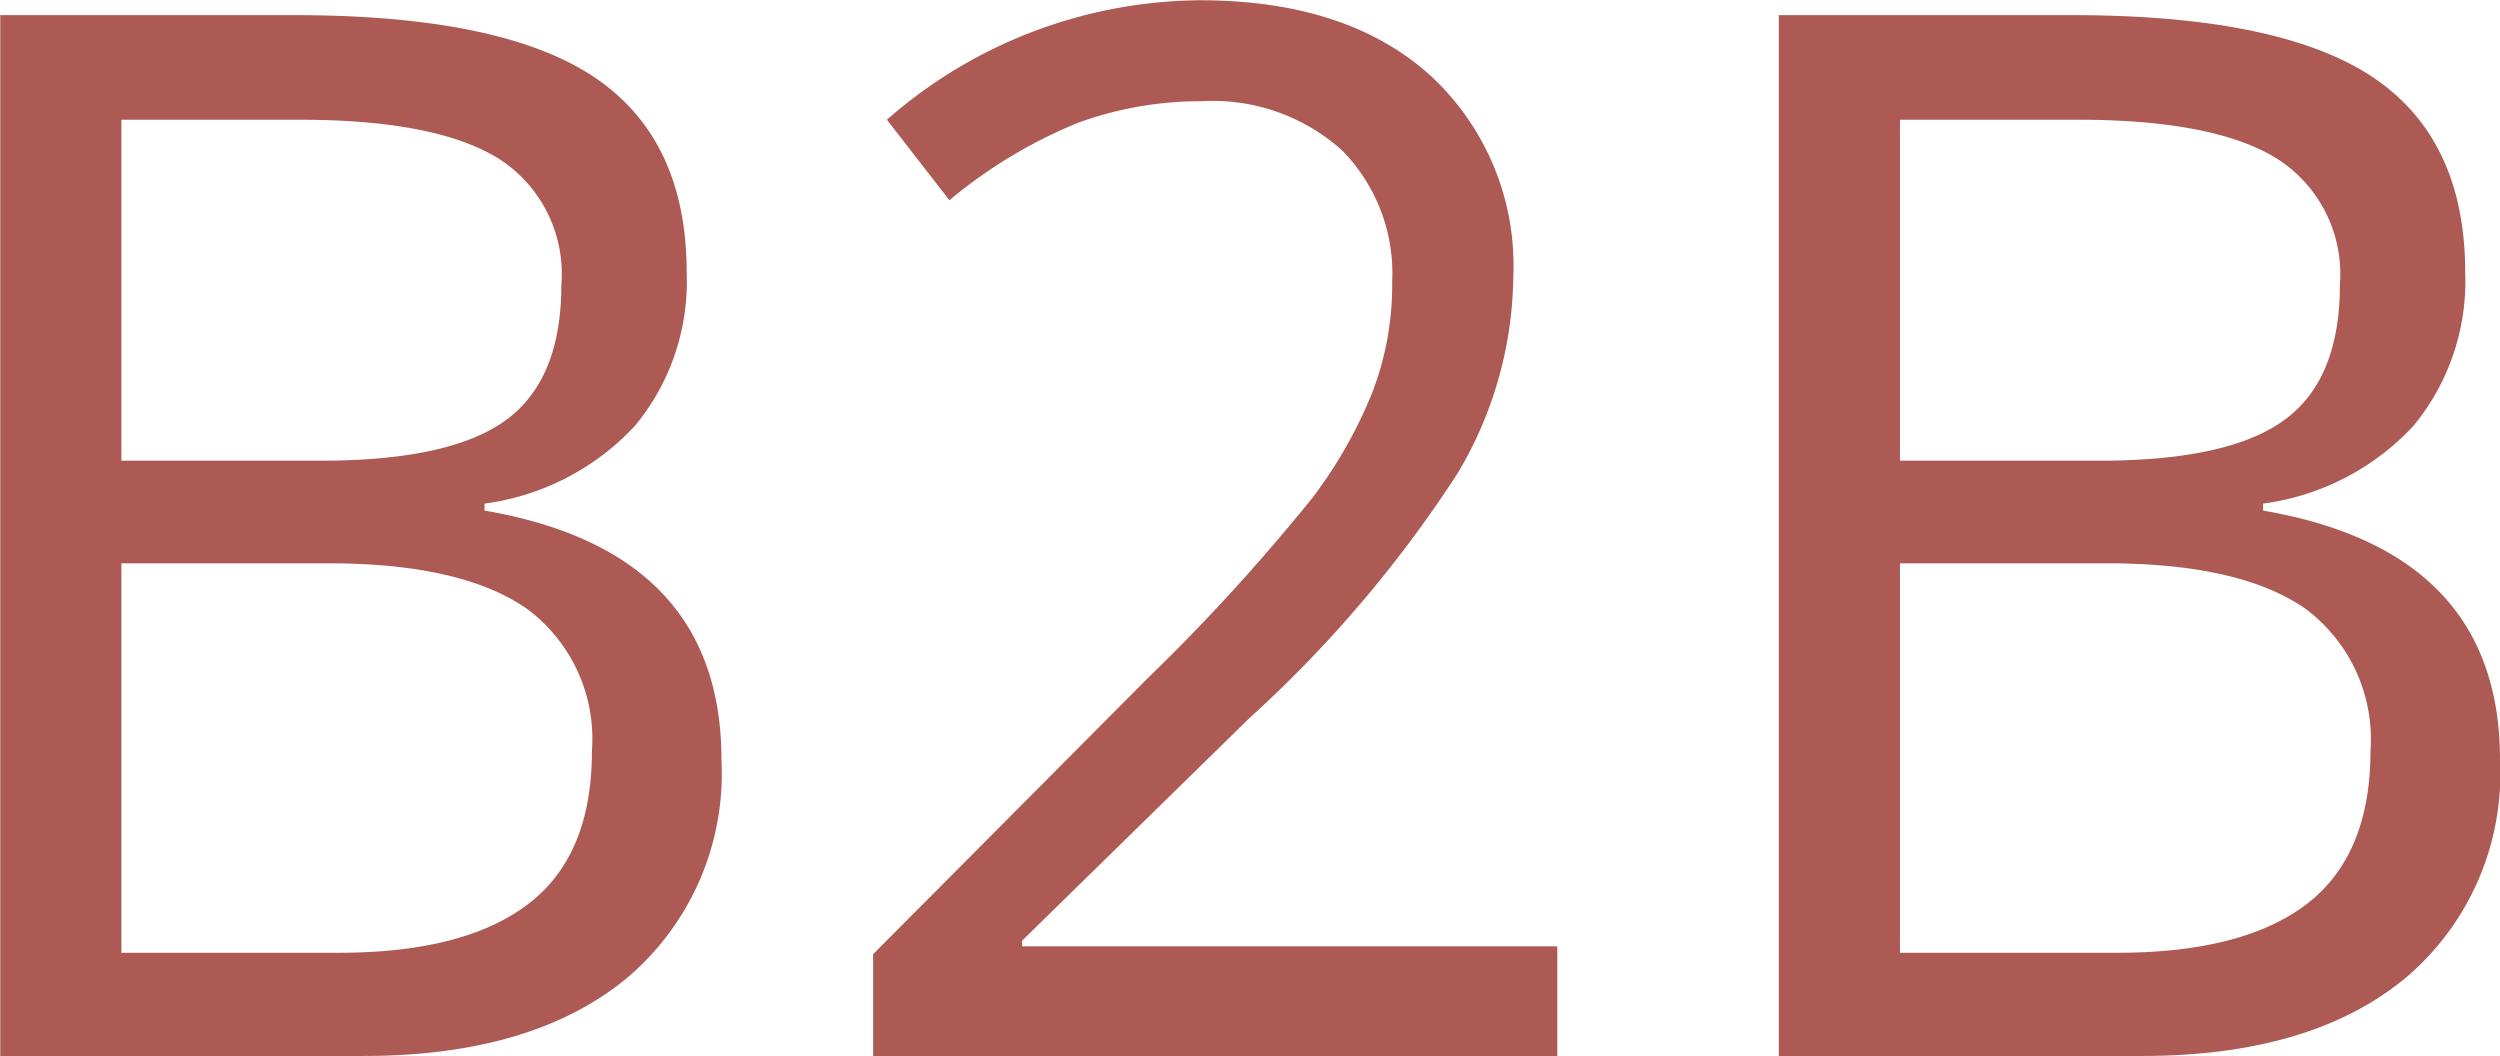
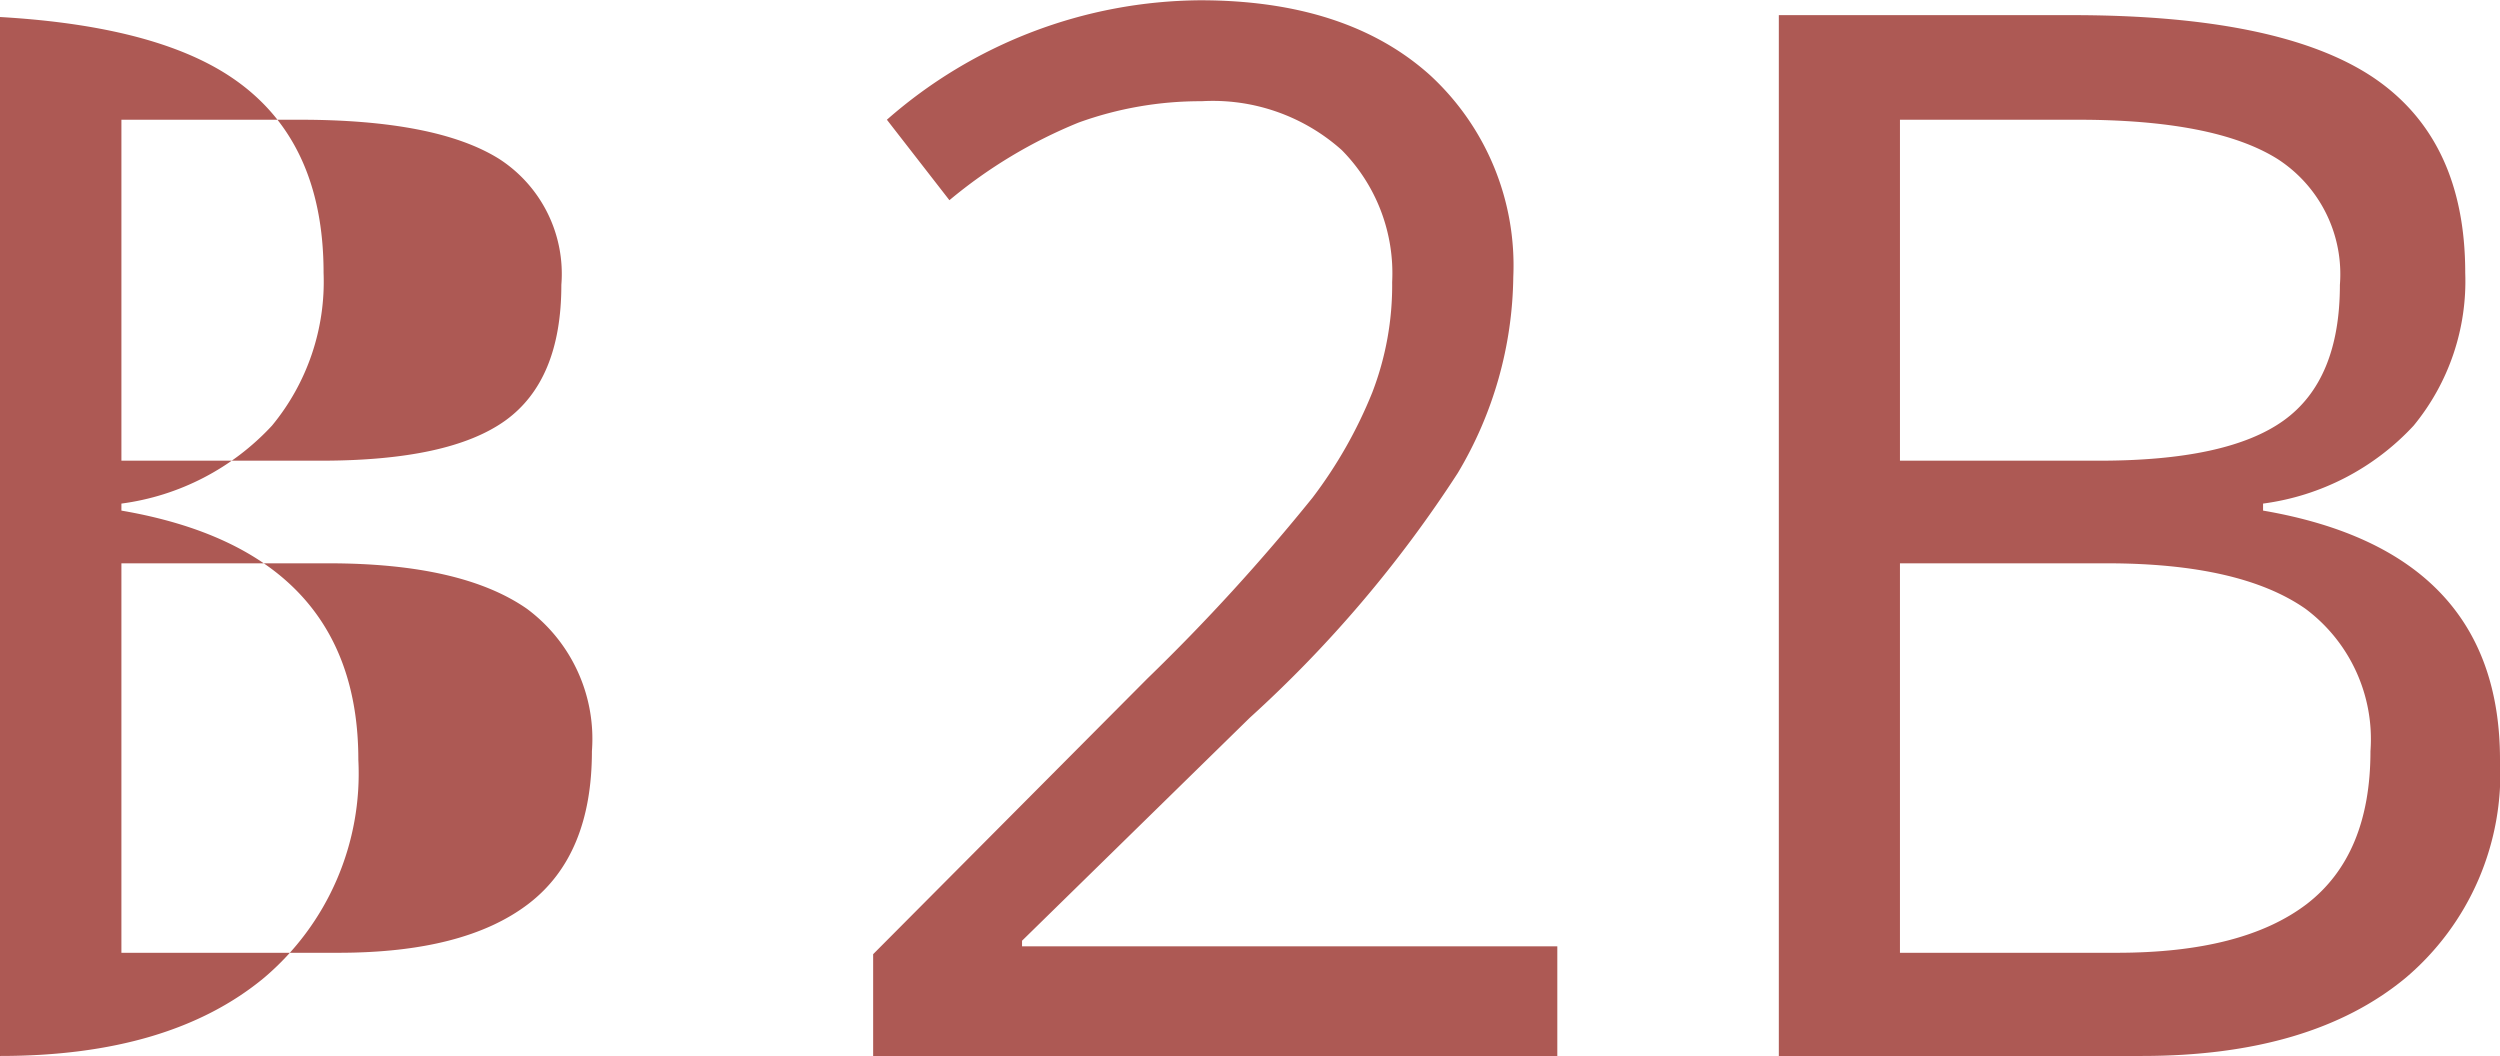
<svg xmlns="http://www.w3.org/2000/svg" width="89.16" height="37.66" viewBox="0 0 89.16 37.66">
  <defs>
    <style>
      .cls-1 {
        fill: #ad5954;
        fill-rule: evenodd;
      }
    </style>
  </defs>
-   <path id="icon-b2b.svg" class="cls-1" d="M1426.54,2293h12.95q6.045,0,9.41-2.79a9.545,9.545,0,0,0,3.36-7.77q0-7.44-8.45-8.89v-0.25a8.915,8.915,0,0,0,5.37-2.78,8.064,8.064,0,0,0,1.84-5.45q0-4.77-3.3-6.98t-10.69-2.21h-10.49V2293Zm4.32-33.39h6.35q4.875,0,7.11,1.39a4.879,4.879,0,0,1,2.23,4.5q0,3.4-2,4.84c-1.34.96-3.53,1.43-6.58,1.43h-7.11v-12.16Zm7.39,15.82q4.74,0,7.07,1.62a5.776,5.776,0,0,1,2.32,5.08c0,2.47-.75,4.29-2.27,5.45s-3.77,1.74-6.77,1.74h-7.74v-13.89h7.39Zm43.82,13.66h-19.09v-0.2l8.12-7.95a44.162,44.162,0,0,0,7.42-8.73,13.933,13.933,0,0,0,1.98-6.99,9.228,9.228,0,0,0-2.97-7.2c-1.98-1.78-4.72-2.67-8.2-2.67a17.1,17.1,0,0,0-11.17,4.26l2.23,2.87a17.416,17.416,0,0,1,4.61-2.77,12.764,12.764,0,0,1,4.38-.76,6.9,6.9,0,0,1,5,1.74,6.246,6.246,0,0,1,1.8,4.71,10.648,10.648,0,0,1-.71,3.94,16.225,16.225,0,0,1-2.13,3.75,71.2,71.2,0,0,1-5.89,6.45l-9.78,9.83V2293h24.4v-3.91Zm7.9,3.91h12.95q6.045,0,9.41-2.79a9.545,9.545,0,0,0,3.36-7.77q0-7.44-8.45-8.89v-0.25a8.915,8.915,0,0,0,5.37-2.78,8.114,8.114,0,0,0,1.84-5.45q0-4.77-3.3-6.98-3.315-2.205-10.69-2.21h-10.49V2293Zm4.32-33.39h6.34q4.875,0,7.11,1.39a4.886,4.886,0,0,1,2.24,4.5q0,3.4-2.01,4.84c-1.34.96-3.53,1.43-6.57,1.43h-7.11v-12.16Zm7.38,15.82q4.755,0,7.08,1.62a5.8,5.8,0,0,1,2.32,5.08q0,3.7-2.27,5.45c-1.52,1.16-3.77,1.74-6.77,1.74h-7.74v-13.89h7.38Z" transform="translate(-1426.53 -2255.34)" />
+   <path id="icon-b2b.svg" class="cls-1" d="M1426.54,2293q6.045,0,9.41-2.79a9.545,9.545,0,0,0,3.36-7.77q0-7.44-8.45-8.89v-0.25a8.915,8.915,0,0,0,5.37-2.78,8.064,8.064,0,0,0,1.84-5.45q0-4.77-3.3-6.98t-10.69-2.21h-10.49V2293Zm4.32-33.39h6.35q4.875,0,7.11,1.39a4.879,4.879,0,0,1,2.23,4.5q0,3.4-2,4.84c-1.34.96-3.53,1.43-6.58,1.43h-7.11v-12.16Zm7.39,15.82q4.74,0,7.07,1.62a5.776,5.776,0,0,1,2.32,5.08c0,2.47-.75,4.29-2.27,5.45s-3.77,1.74-6.77,1.74h-7.74v-13.89h7.39Zm43.82,13.66h-19.09v-0.2l8.12-7.95a44.162,44.162,0,0,0,7.42-8.73,13.933,13.933,0,0,0,1.98-6.99,9.228,9.228,0,0,0-2.97-7.2c-1.98-1.78-4.72-2.67-8.2-2.67a17.1,17.1,0,0,0-11.17,4.26l2.23,2.87a17.416,17.416,0,0,1,4.61-2.77,12.764,12.764,0,0,1,4.38-.76,6.9,6.9,0,0,1,5,1.74,6.246,6.246,0,0,1,1.8,4.71,10.648,10.648,0,0,1-.71,3.94,16.225,16.225,0,0,1-2.13,3.75,71.2,71.2,0,0,1-5.89,6.45l-9.78,9.83V2293h24.4v-3.91Zm7.9,3.91h12.95q6.045,0,9.41-2.79a9.545,9.545,0,0,0,3.36-7.77q0-7.44-8.45-8.89v-0.25a8.915,8.915,0,0,0,5.37-2.78,8.114,8.114,0,0,0,1.84-5.45q0-4.77-3.3-6.98-3.315-2.205-10.69-2.21h-10.49V2293Zm4.32-33.39h6.34q4.875,0,7.11,1.39a4.886,4.886,0,0,1,2.24,4.5q0,3.4-2.01,4.84c-1.34.96-3.53,1.43-6.57,1.43h-7.11v-12.16Zm7.38,15.82q4.755,0,7.08,1.62a5.8,5.8,0,0,1,2.32,5.08q0,3.7-2.27,5.45c-1.52,1.16-3.77,1.74-6.77,1.74h-7.74v-13.89h7.38Z" transform="translate(-1426.53 -2255.34)" />
</svg>